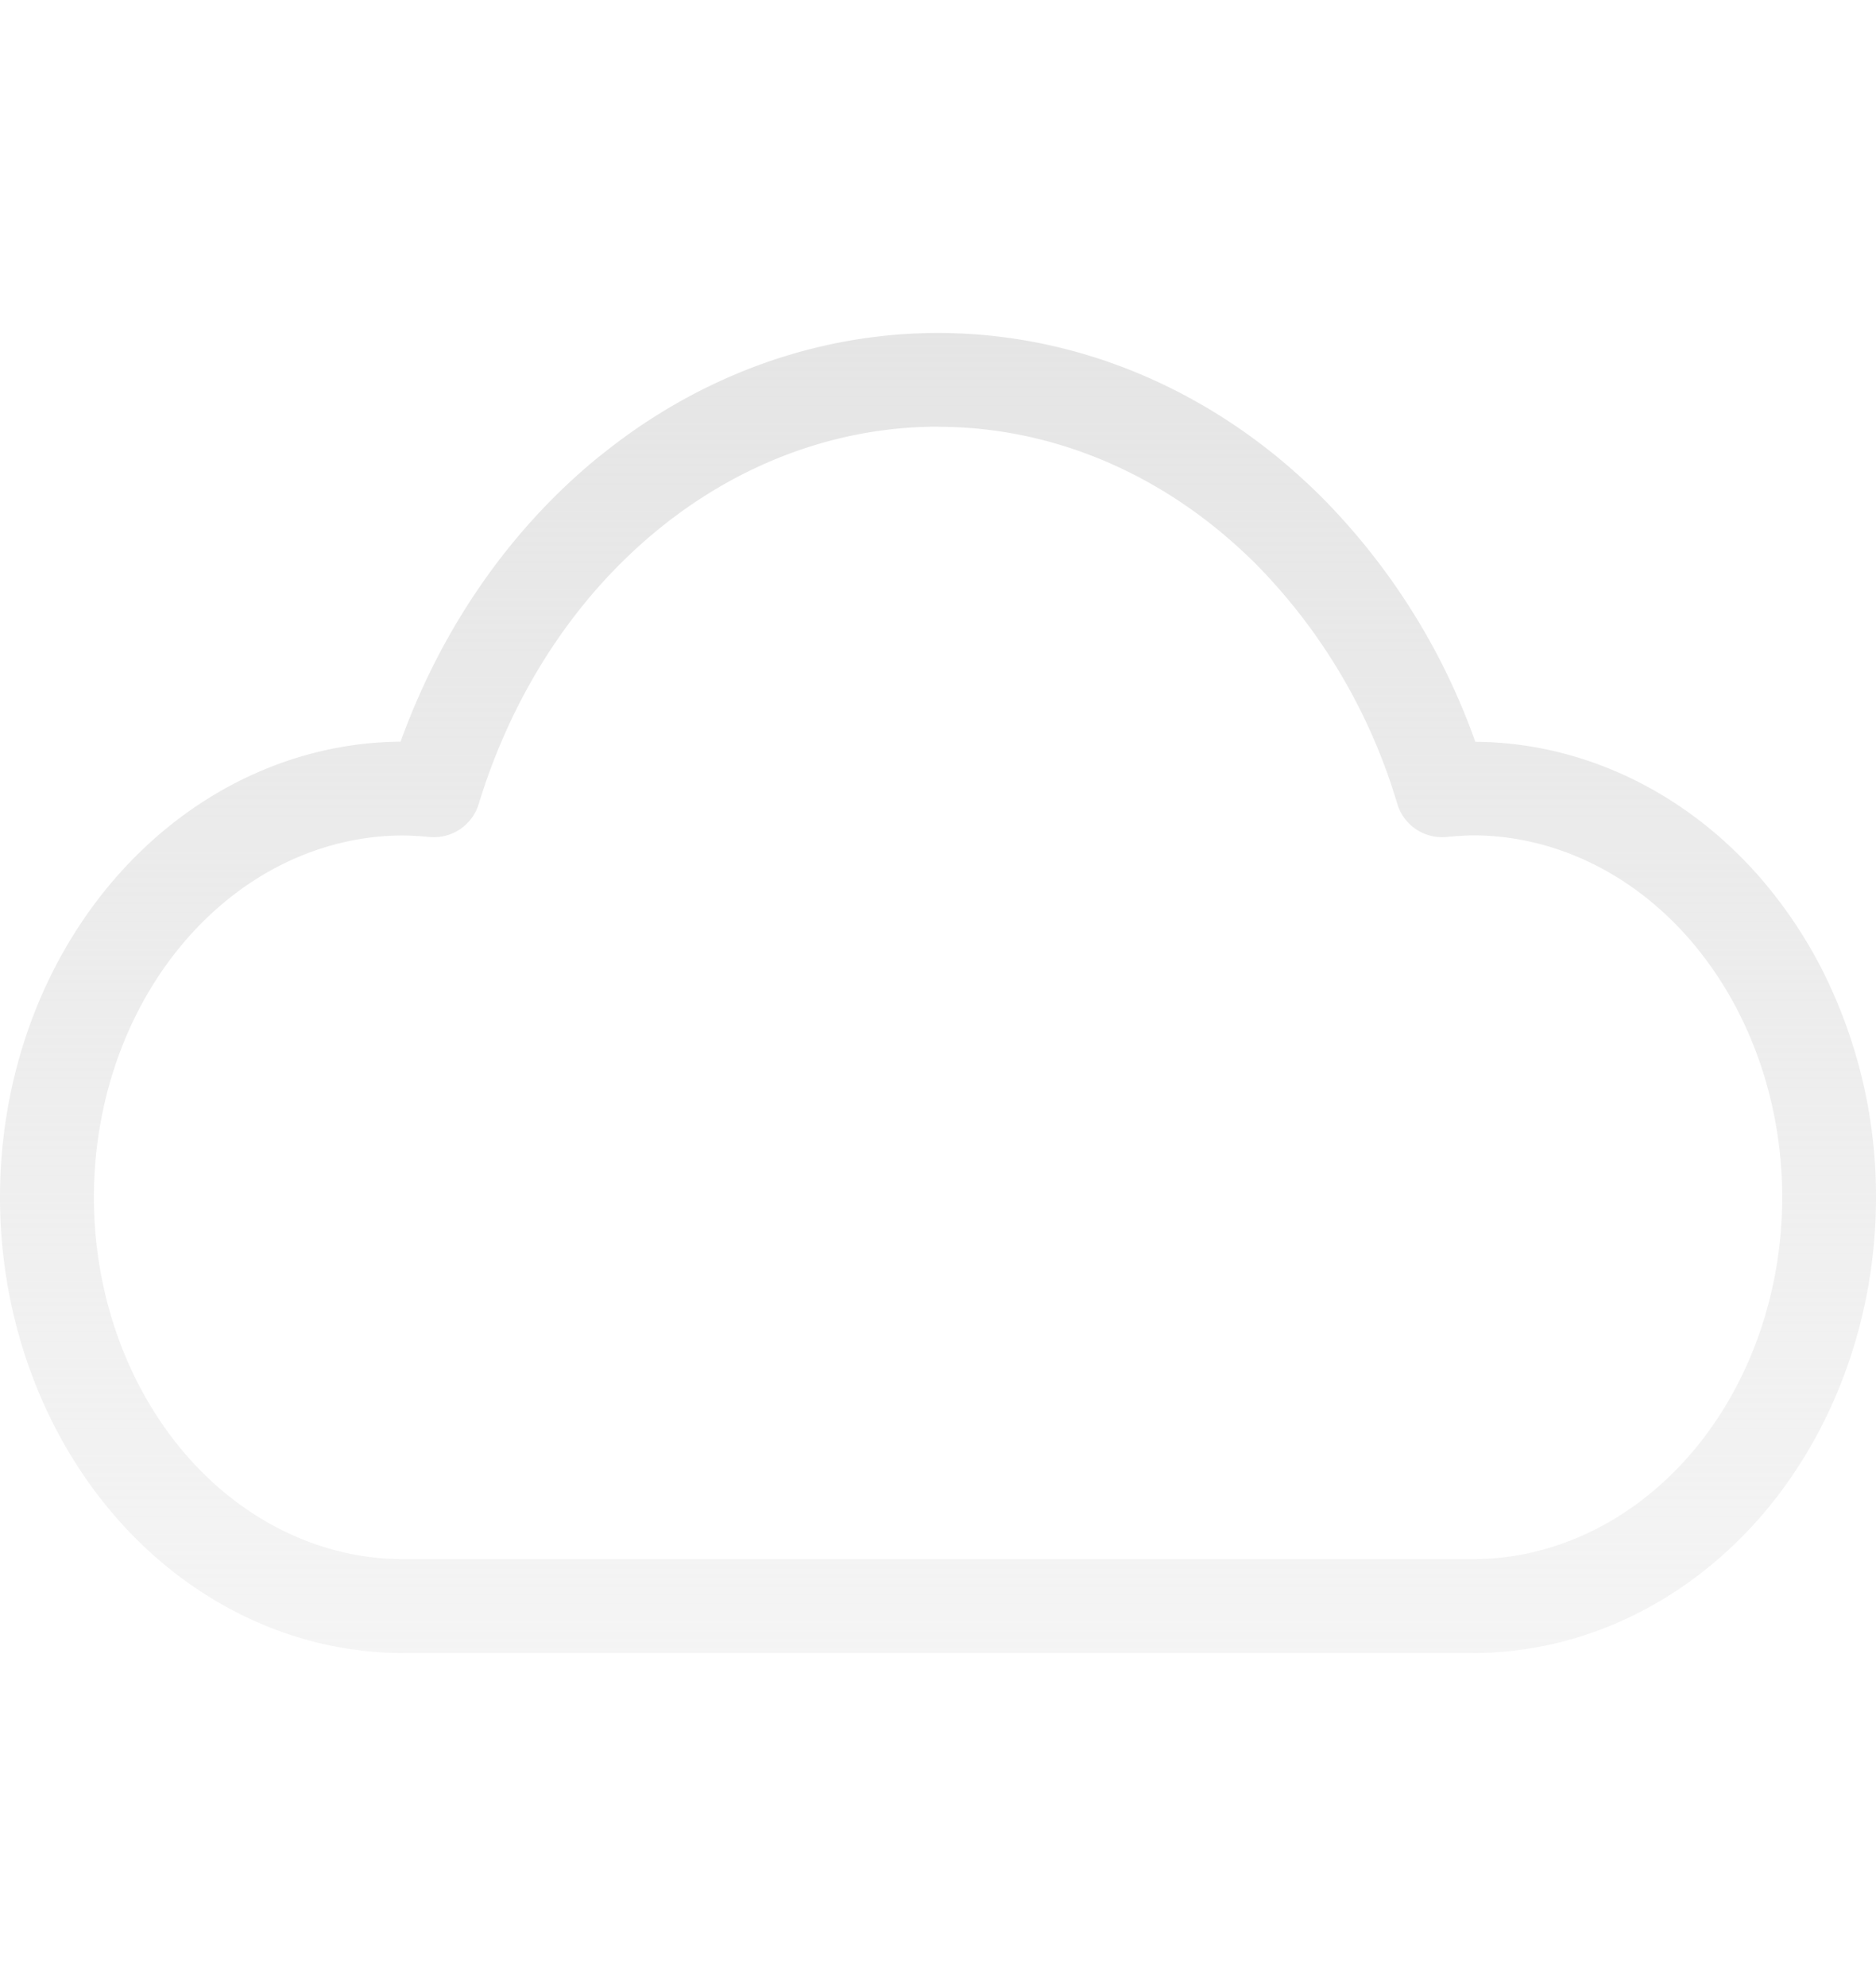
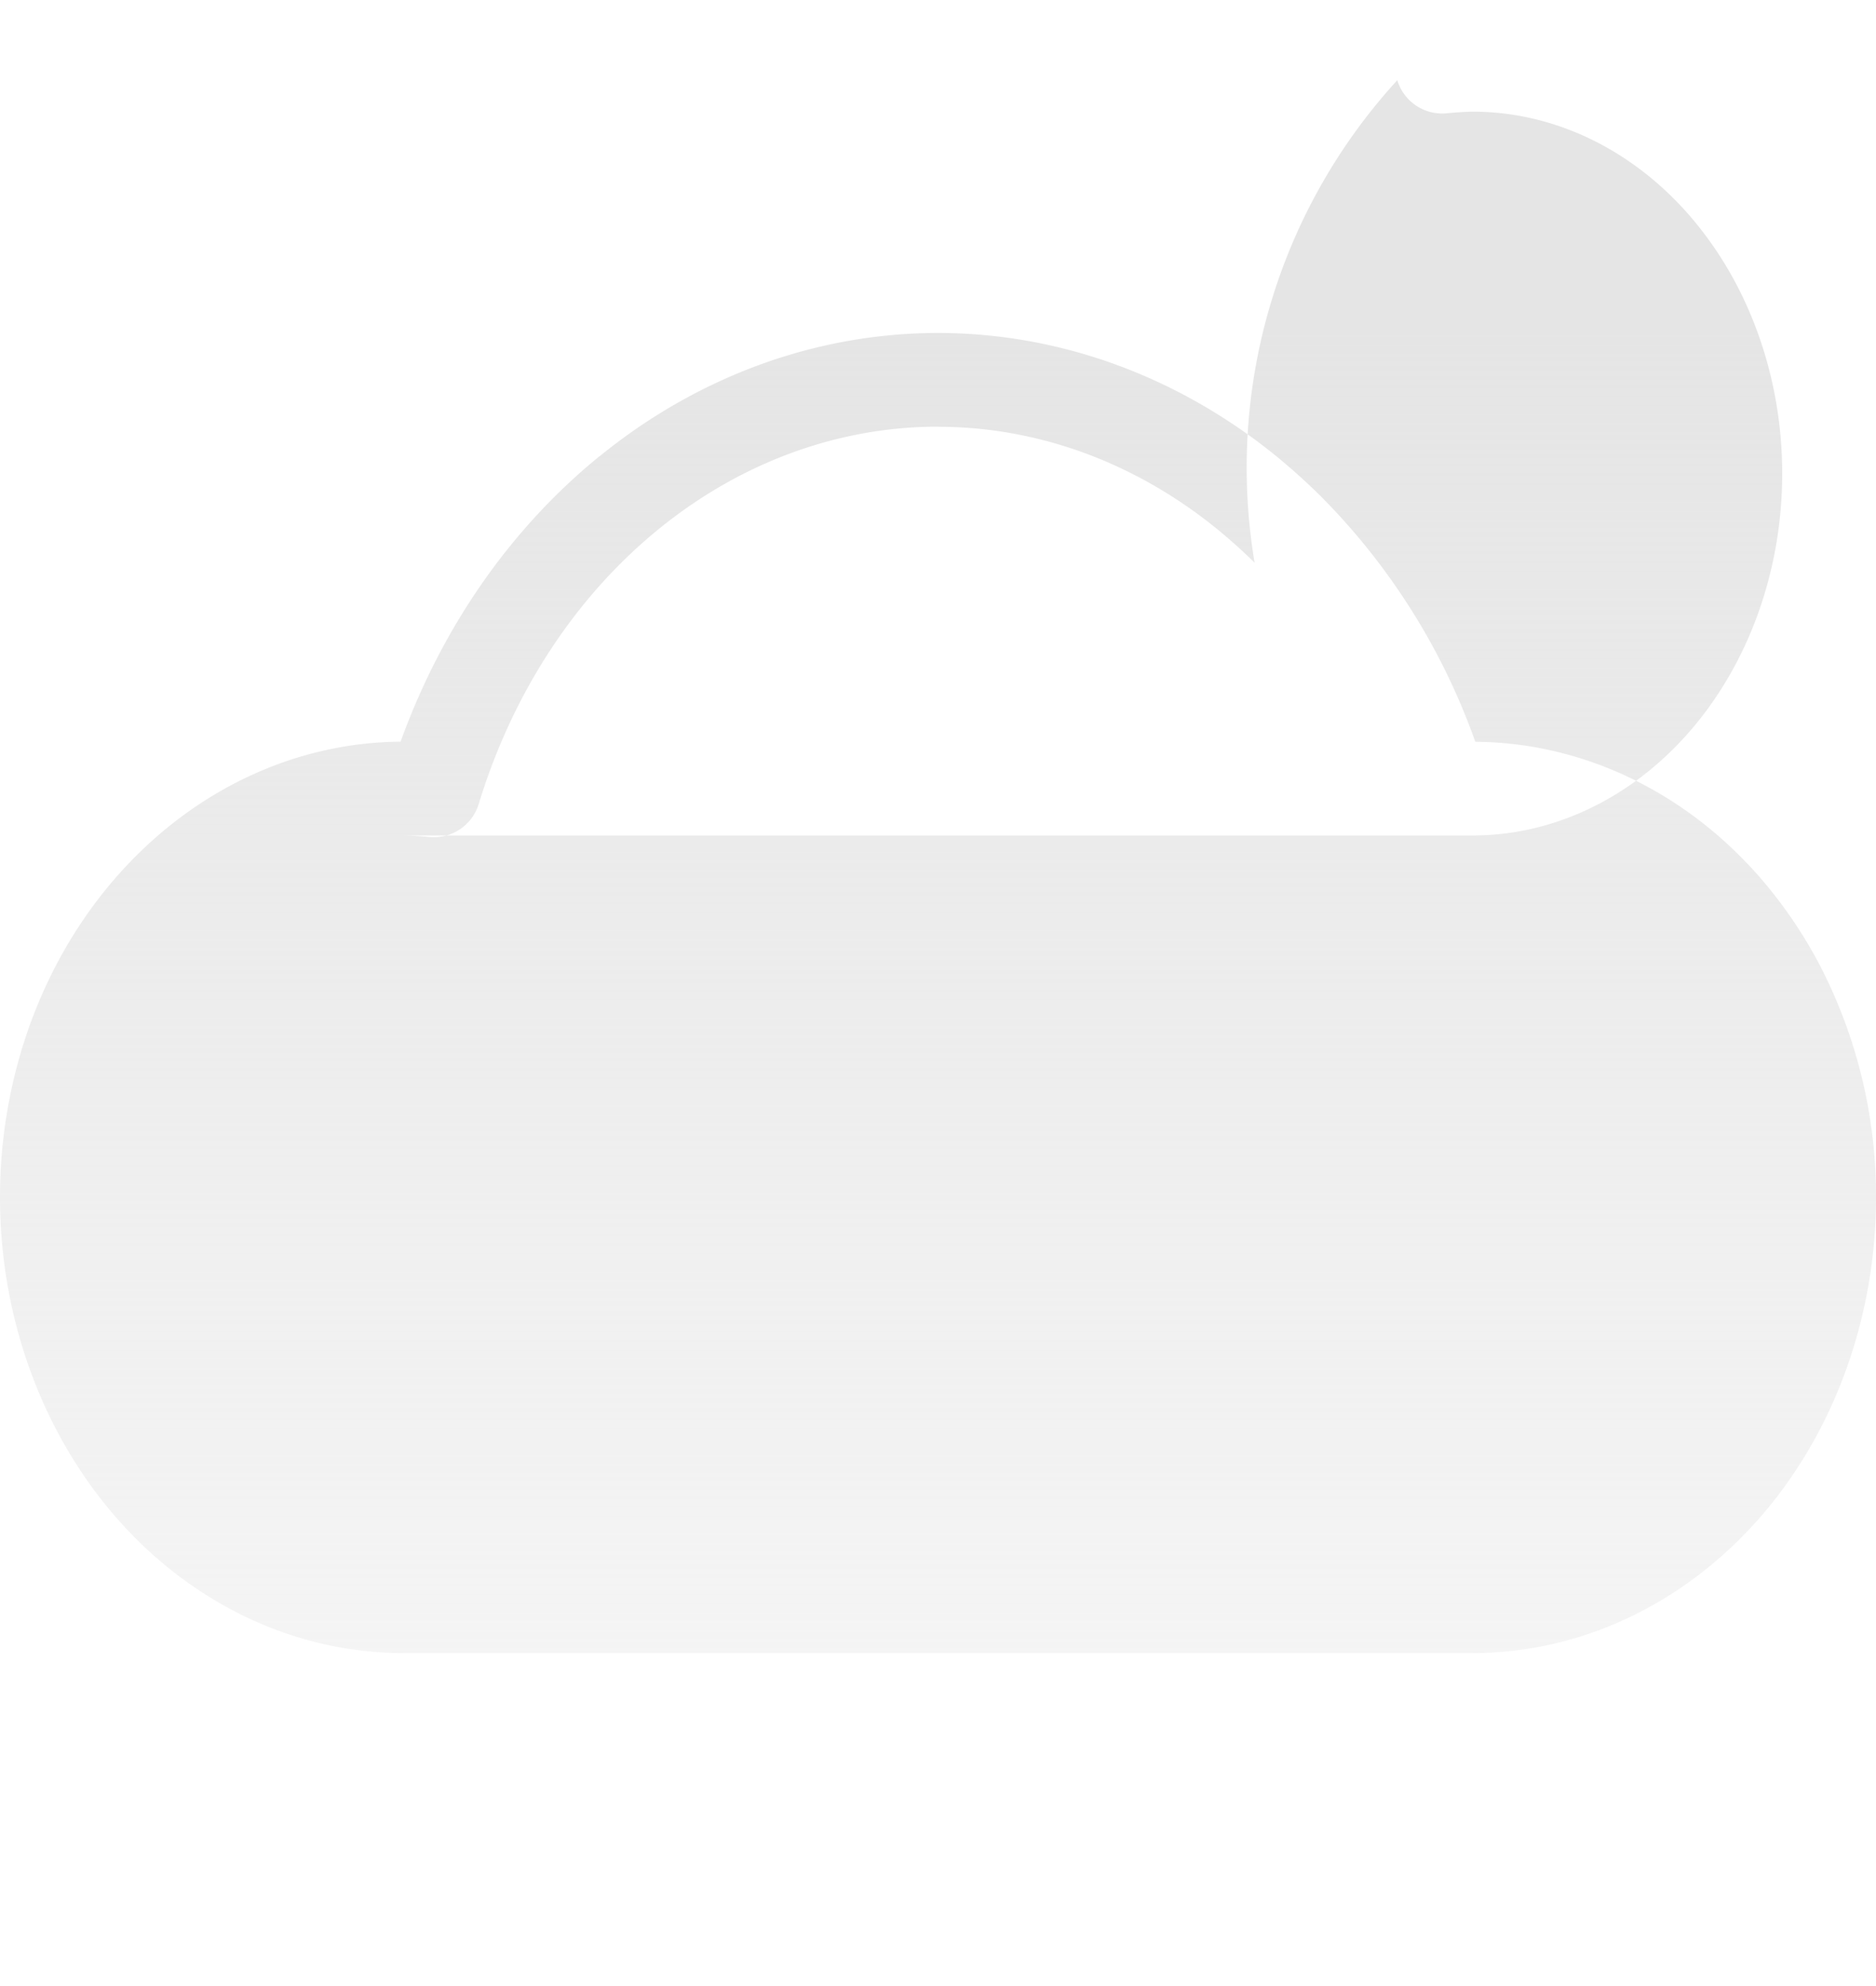
<svg xmlns="http://www.w3.org/2000/svg" width="17" height="18" fill="none">
-   <path fill="url(#a)" fill-rule="evenodd" d="M5.43 4.138c.89-.725 1.963-1.12 3.07-1.12s2.18.395 3.07 1.12q.207.17.399.36a6 6 0 0 1 1.4 2.225c.981.007 1.906.458 2.58 1.23q.32.37.546.803A4.55 4.55 0 0 1 17 10.852c0 1.078-.373 2.122-1.05 2.9-.68.778-1.615 1.23-2.605 1.23h-9.69c-.99 0-1.925-.452-2.604-1.23C.373 12.973 0 11.93 0 10.851s.372-2.121 1.05-2.898c.674-.773 1.6-1.224 2.58-1.231.372-1.03.992-1.927 1.8-2.585m3.07-.27c-.9 0-1.786.321-2.533.93-.748.609-1.32 1.477-1.629 2.49a.425.425 0 0 1-.446.299 3 3 0 0 0-.237-.014c-.724 0-1.432.329-1.964.94-.533.611-.84 1.452-.84 2.34 0 .886.307 1.728.84 2.34.532.61 1.24.939 1.964.939h9.69c.724 0 1.432-.33 1.964-.94.533-.611.841-1.453.841-2.34 0-.608-.145-1.196-.409-1.703a3.3 3.3 0 0 0-.432-.637c-.532-.61-1.24-.94-1.964-.94a3 3 0 0 0-.237.015.425.425 0 0 1-.446-.3A5.2 5.2 0 0 0 11.369 5.1a5 5 0 0 0-.336-.302c-.747-.609-1.632-.93-2.533-.93" clip-rule="evenodd" />
+   <path fill="url(#a)" fill-rule="evenodd" d="M5.43 4.138c.89-.725 1.963-1.12 3.07-1.12s2.18.395 3.07 1.12q.207.17.399.36a6 6 0 0 1 1.4 2.225c.981.007 1.906.458 2.58 1.23q.32.37.546.803A4.55 4.55 0 0 1 17 10.852c0 1.078-.373 2.122-1.05 2.9-.68.778-1.615 1.23-2.605 1.23h-9.69c-.99 0-1.925-.452-2.604-1.23C.373 12.973 0 11.93 0 10.851s.372-2.121 1.05-2.898c.674-.773 1.6-1.224 2.58-1.231.372-1.03.992-1.927 1.8-2.585m3.07-.27c-.9 0-1.786.321-2.533.93-.748.609-1.32 1.477-1.629 2.49a.425.425 0 0 1-.446.299 3 3 0 0 0-.237-.014h9.69c.724 0 1.432-.33 1.964-.94.533-.611.841-1.453.841-2.34 0-.608-.145-1.196-.409-1.703a3.3 3.3 0 0 0-.432-.637c-.532-.61-1.24-.94-1.964-.94a3 3 0 0 0-.237.015.425.425 0 0 1-.446-.3A5.2 5.2 0 0 0 11.369 5.1a5 5 0 0 0-.336-.302c-.747-.609-1.632-.93-2.533-.93" clip-rule="evenodd" />
  <defs>
    <linearGradient id="a" x1="8.518" x2="8.518" y1="2.92" y2="15.057" gradientUnits="userSpaceOnUse">
      <stop stop-color="#E5E5E5" />
      <stop offset="1" stop-color="#E5E5E5" stop-opacity=".4" />
    </linearGradient>
  </defs>
</svg>